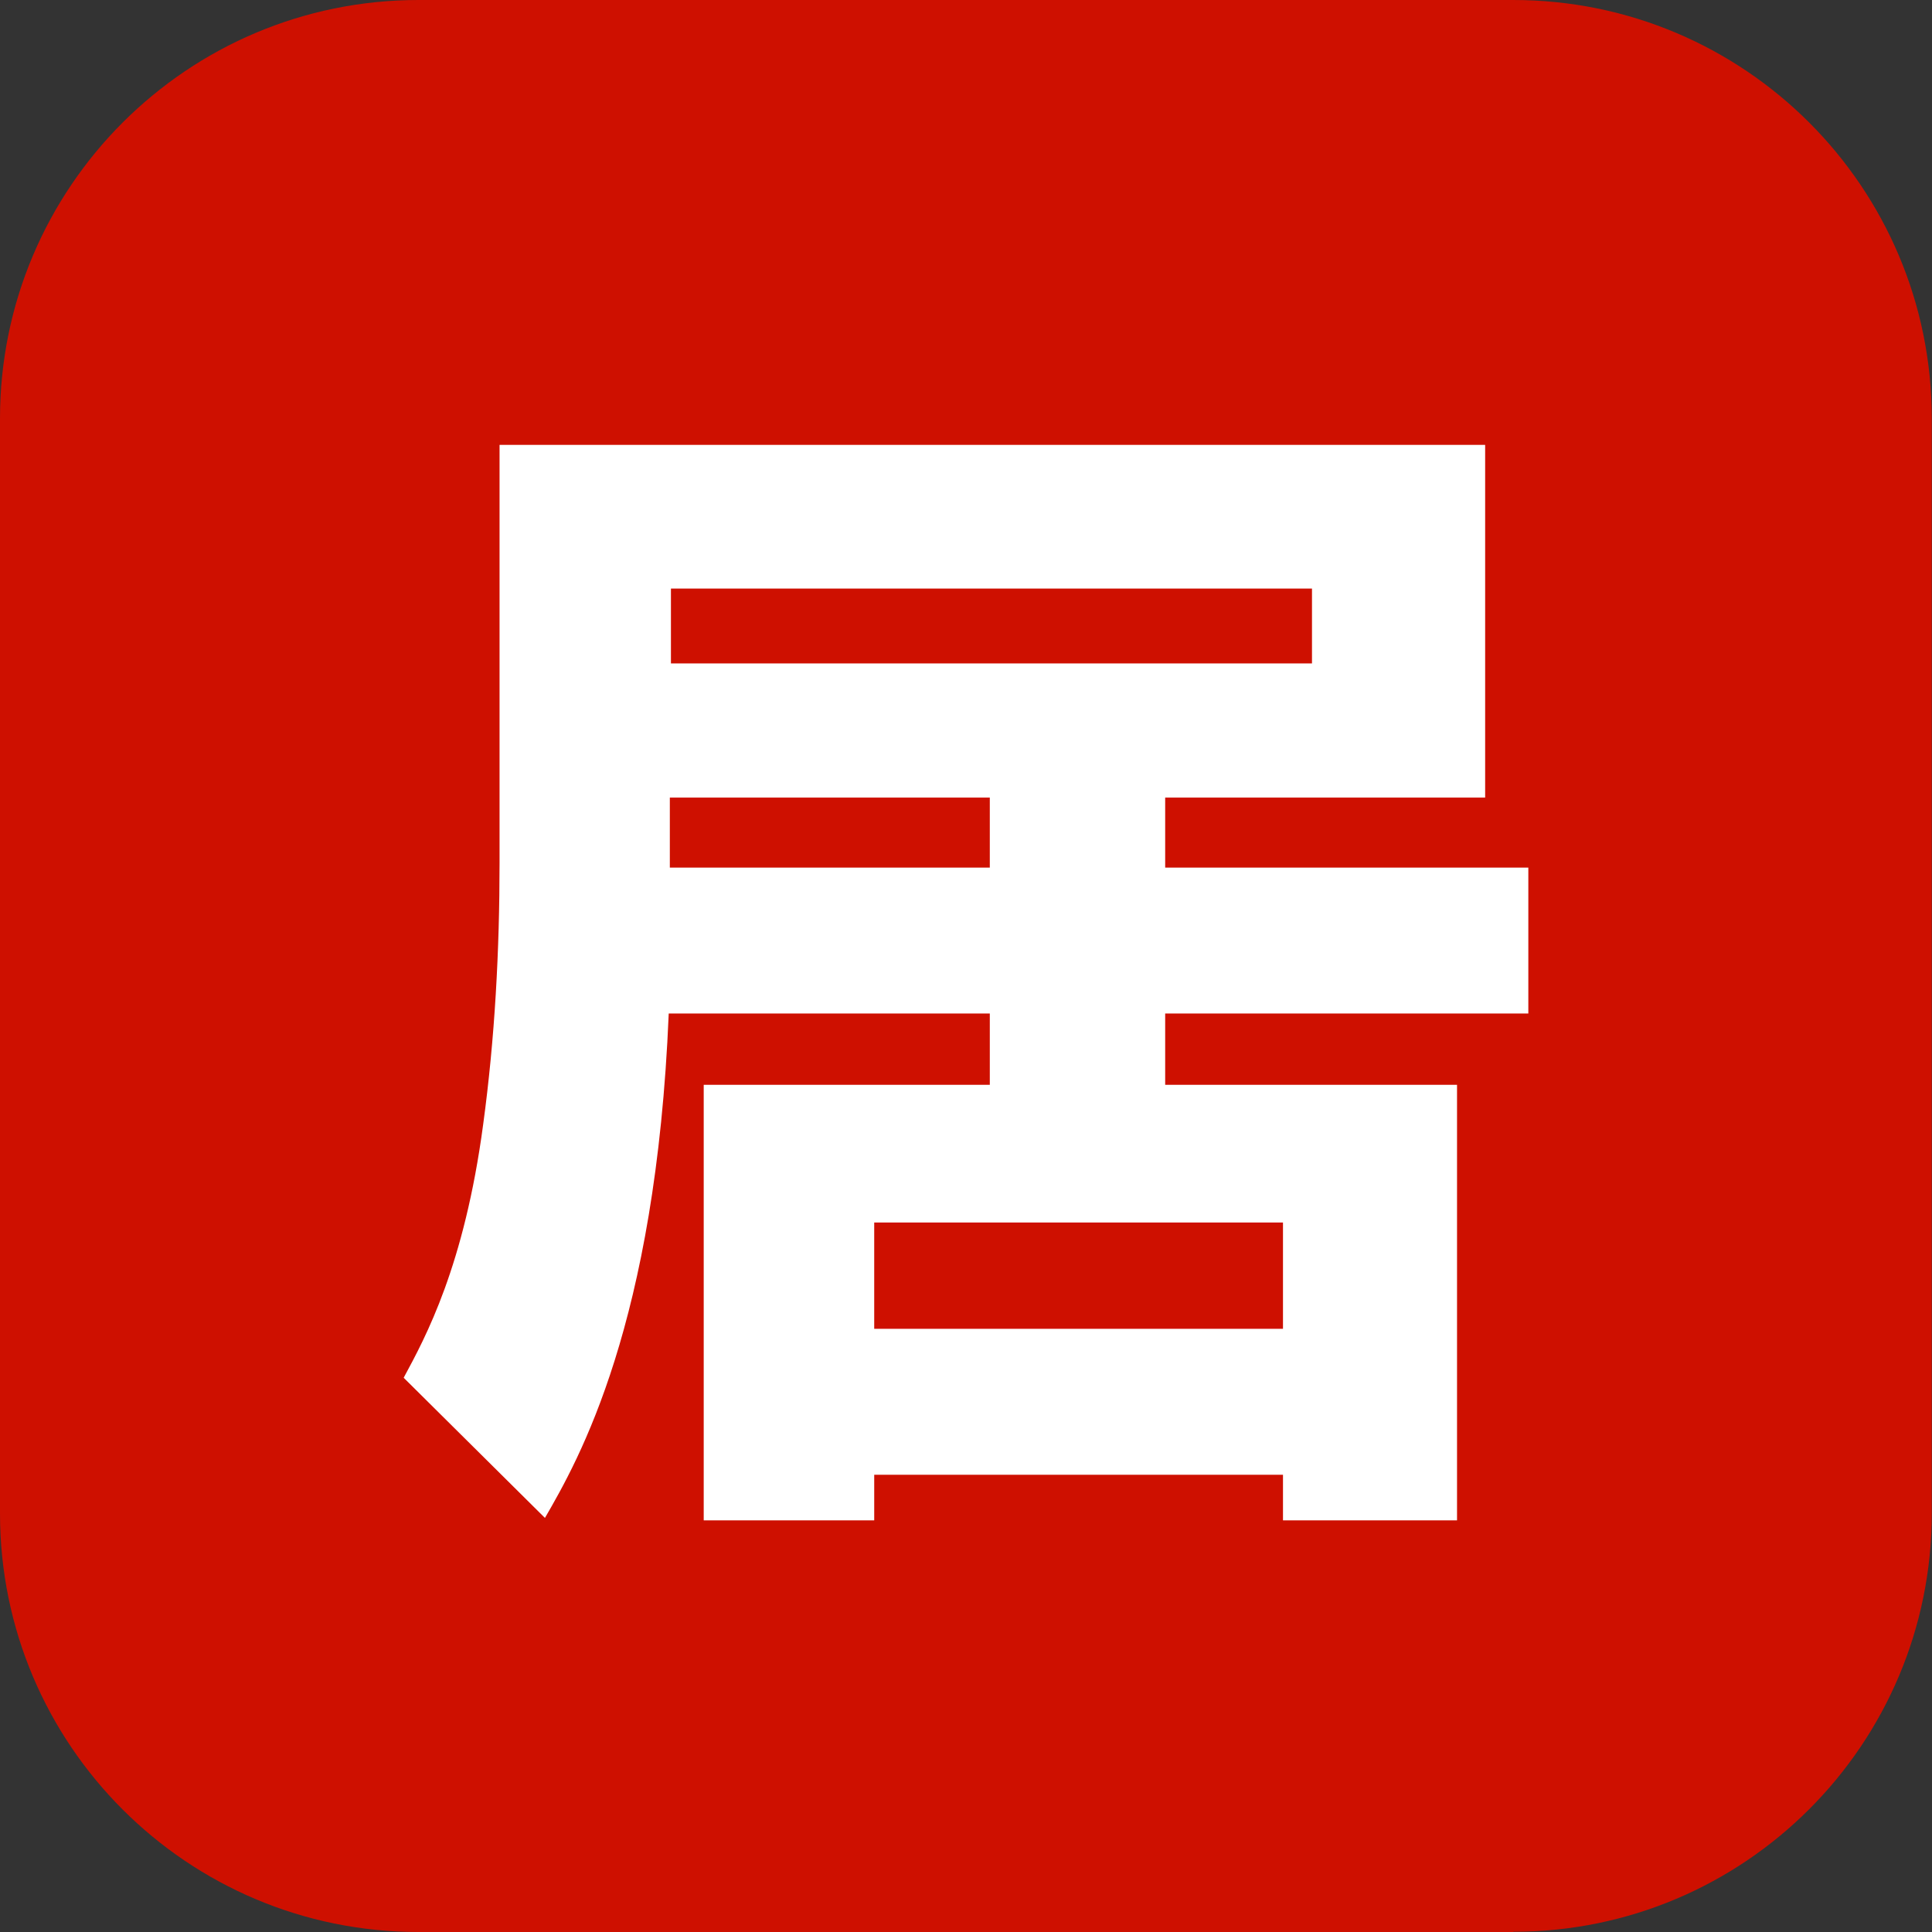
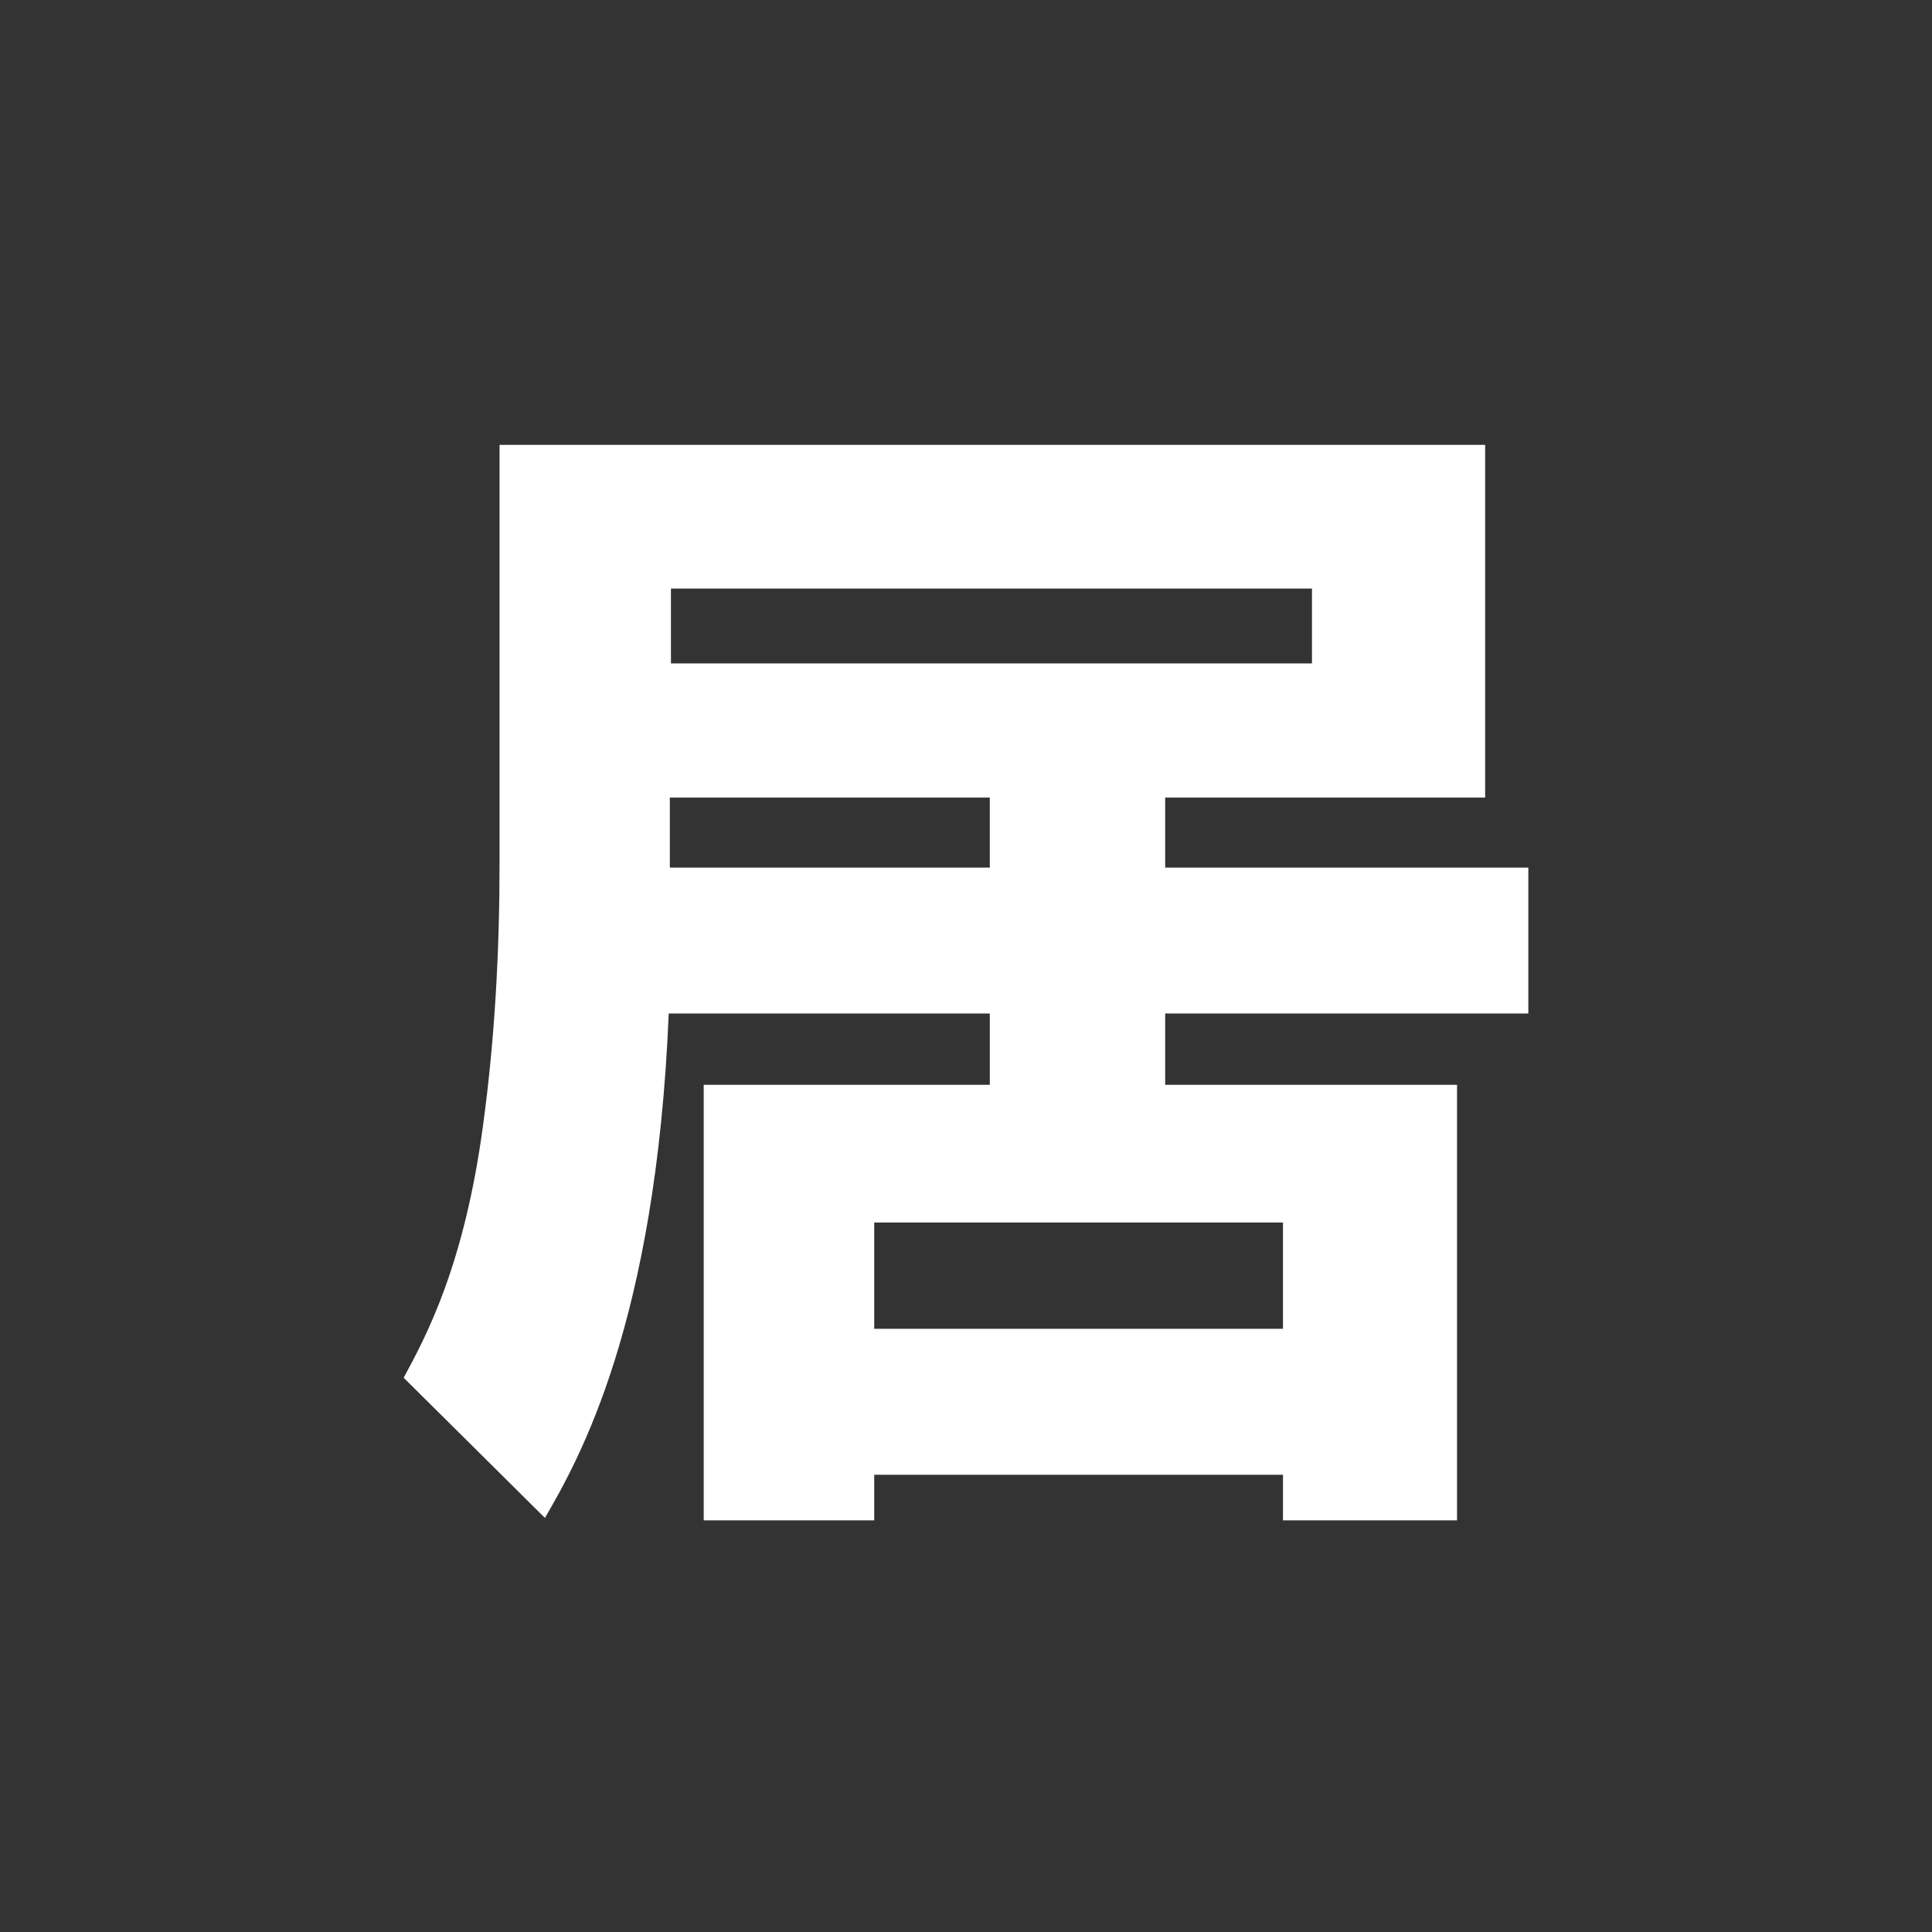
<svg xmlns="http://www.w3.org/2000/svg" id="_レイヤー_1" data-name="レイヤー 1" viewBox="0 0 87.25 87.25">
  <rect x="0" y="0" width="87.25" height="87.25" fill="#333333" stroke="none" />
-   <path d="m68.34,87.25H18.9c-10.44,0-18.9-8.46-18.9-18.9V18.9C0,8.46,8.47,0,18.9,0h49.44c10.44,0,18.9,8.46,18.9,18.9v49.44c0,10.44-8.46,18.9-18.9,18.9" style="fill: #ce1000;" />
  <path d="m30.2,45.77c-.58,14.03-4.06,20.14-5.59,22.78l-6.38-6.33c1-1.85,2.74-5.06,3.59-11.44.53-3.9.74-7.86.74-11.81v-18.88h44.51v15.93h-14.45v3.16h16.4v6.59h-16.4v3.22h13.18v19.67h-7.86v-2.06h-18.46v2.06h-7.7v-19.67h12.92v-3.22h-14.5Zm14.5-6.59v-3.16h-14.45v3.16h14.45Zm-14.4-12.6v3.38h28.95v-3.38h-28.95Zm9.18,28.63v4.8h18.46v-4.8h-18.46Z" style="fill: #fff;" />
</svg>